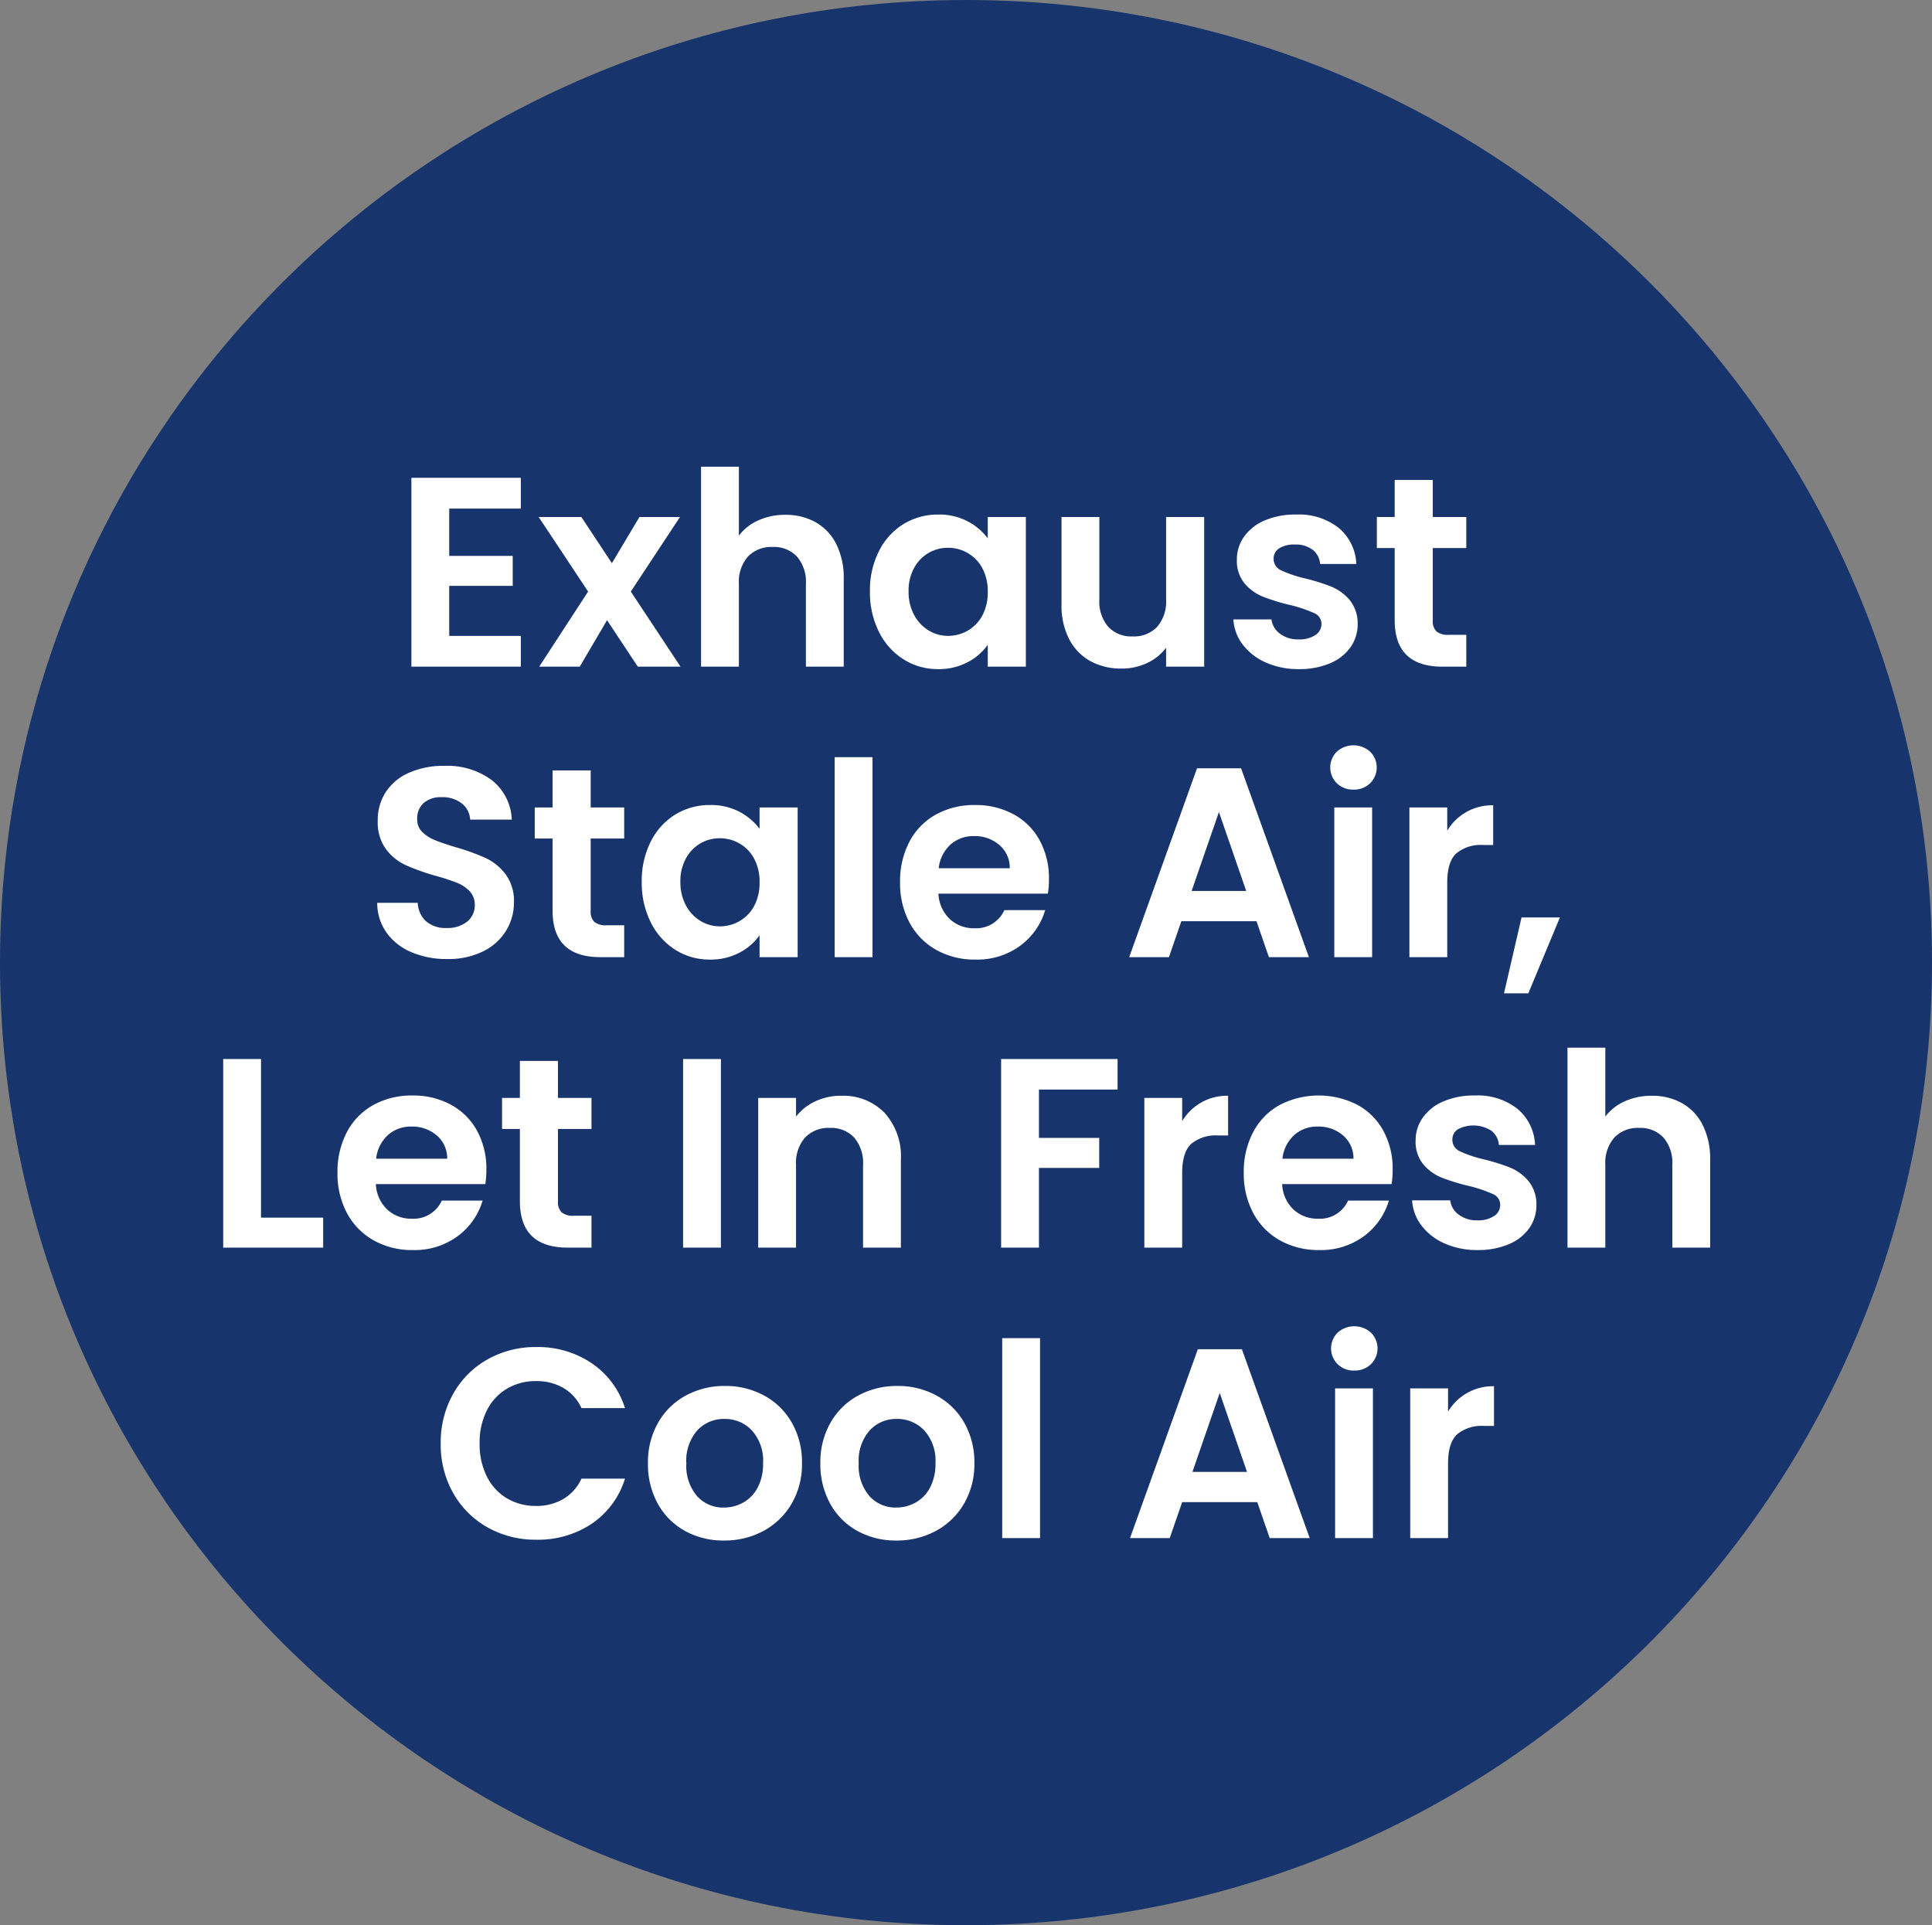
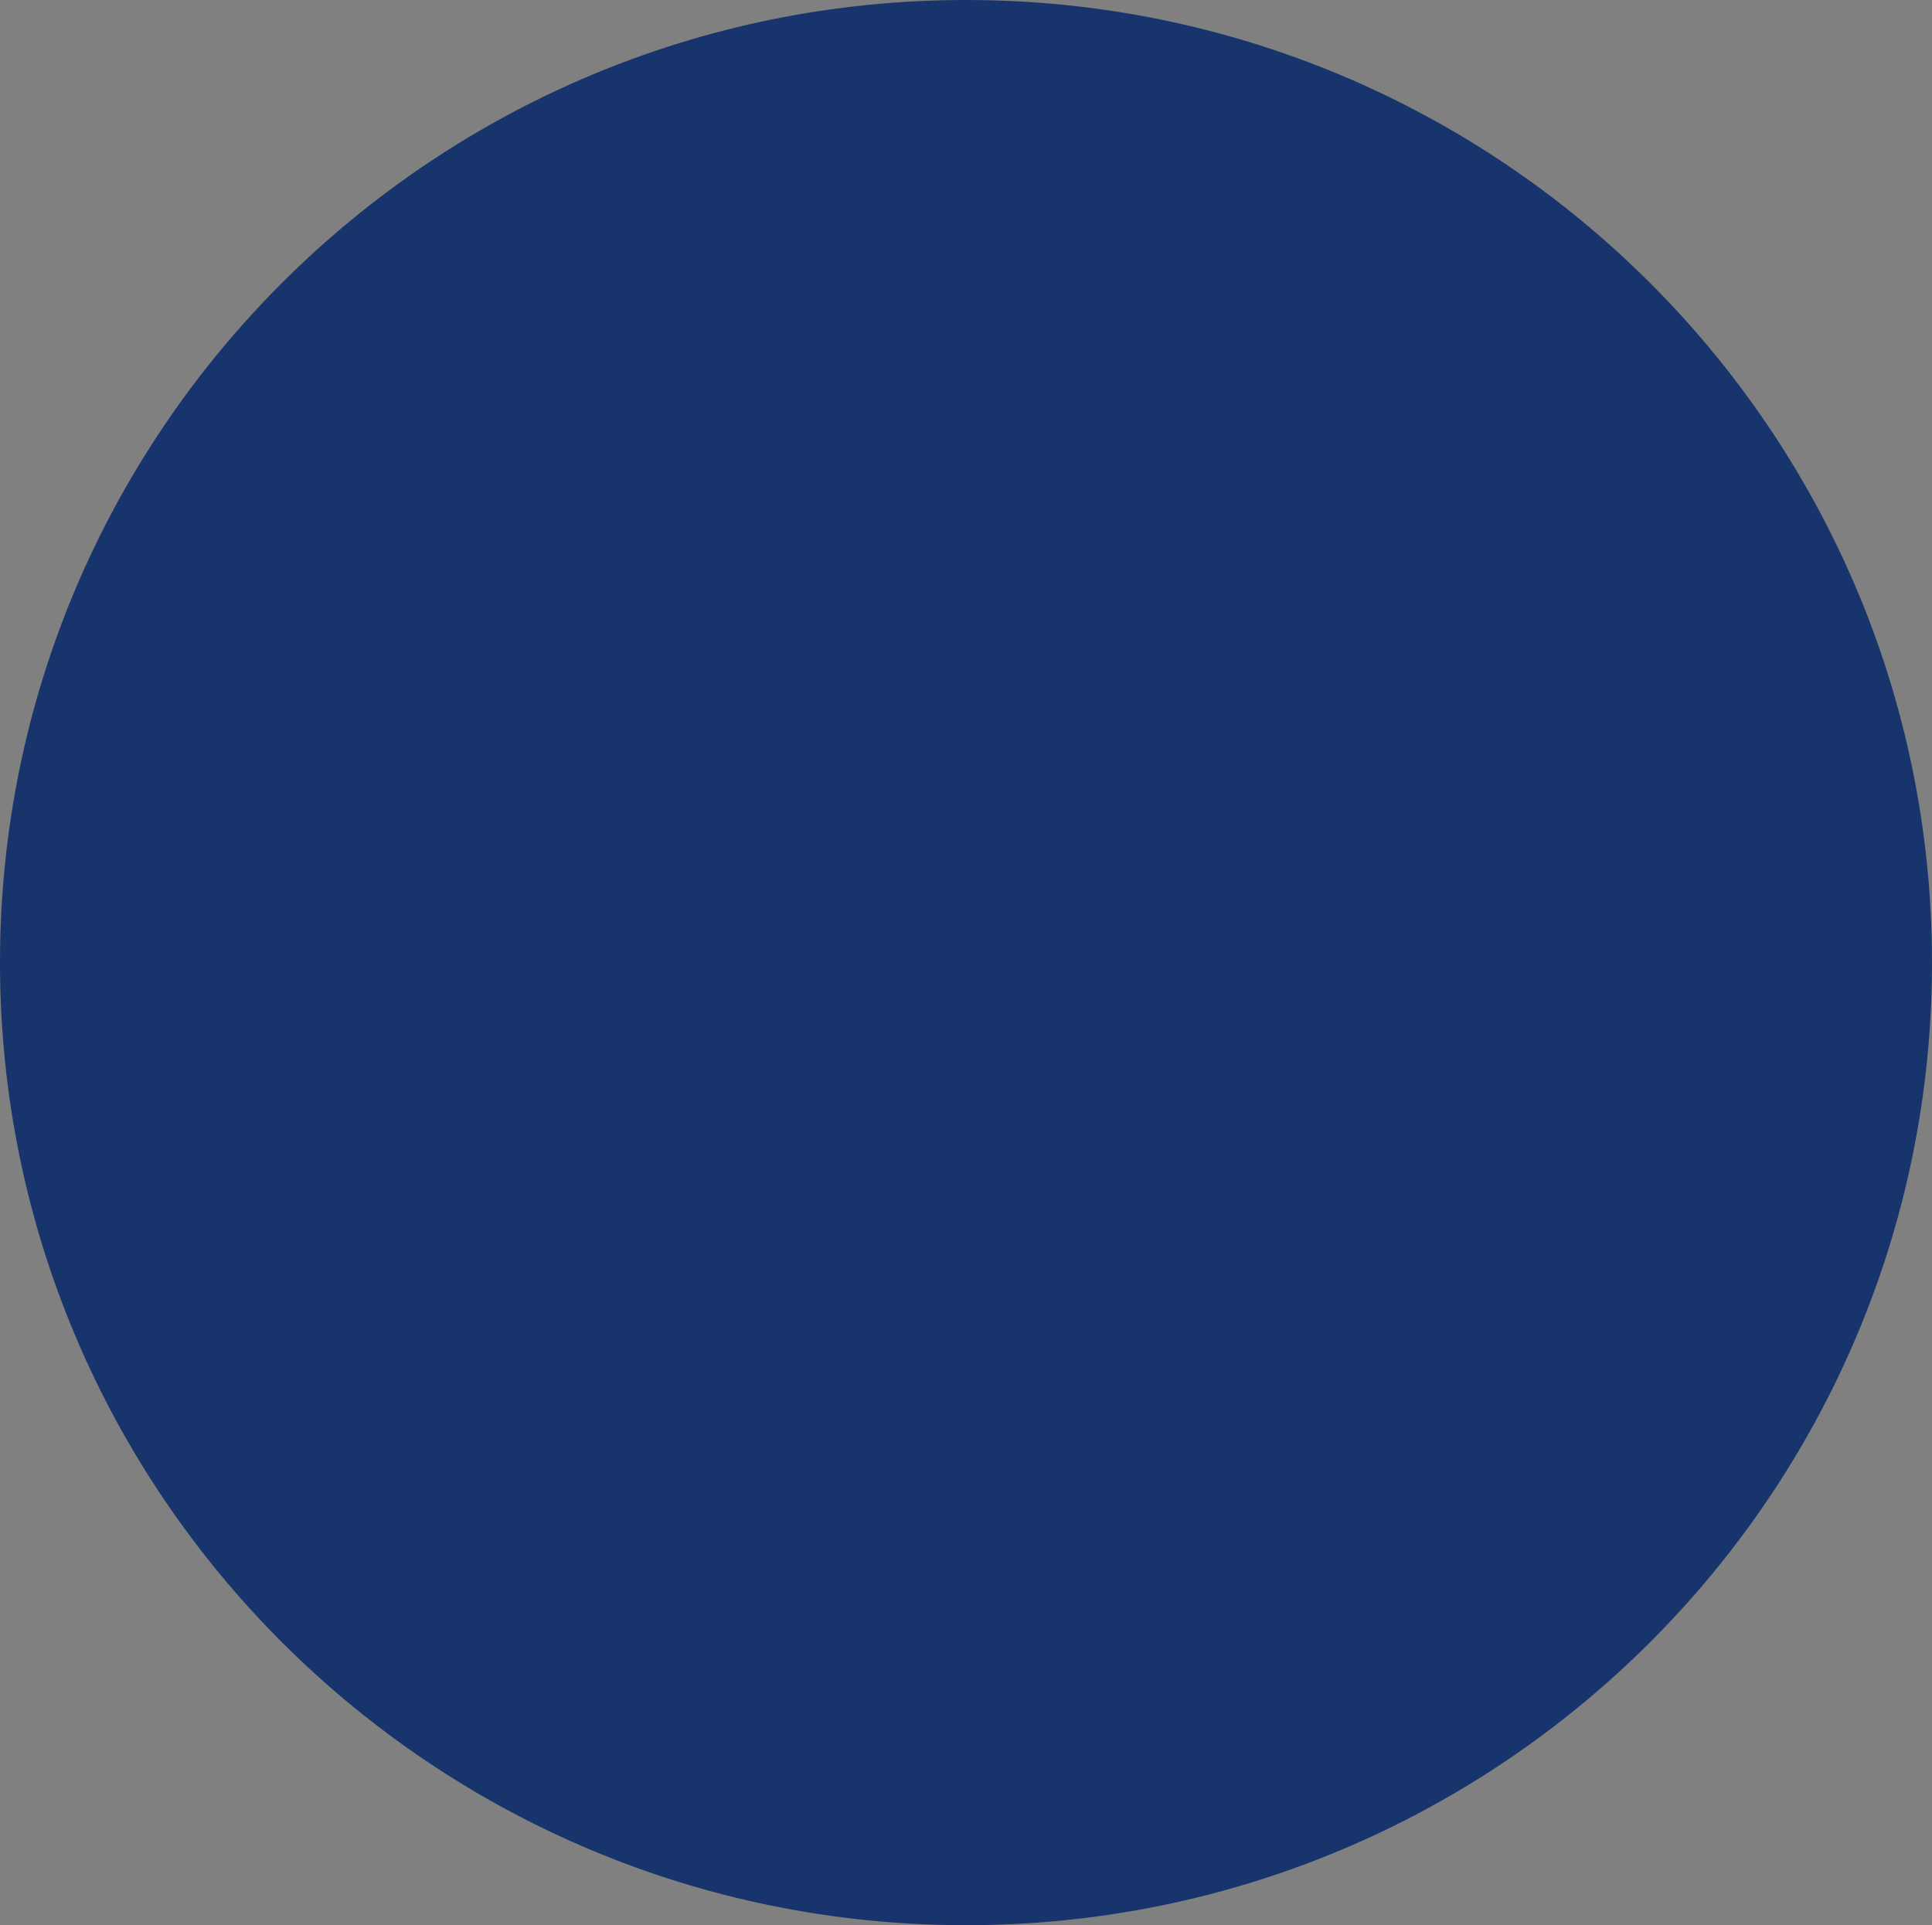
<svg xmlns="http://www.w3.org/2000/svg" width="286" height="285" viewBox="0 0 286 285">
  <rect x="0" y="0" width="286" height="285" fill="#808080" stroke="none" />
  <g id="Group_85308" data-name="Group 85308" transform="translate(-1499.965 -170.307)">
    <path id="Path_58283" data-name="Path 58283" d="M143,0c78.977,0,143,63.8,143,142.5S221.977,285,143,285,0,221.2,0,142.5,64.023,0,143,0Z" transform="translate(1499.965 170.307)" fill="#17346c" />
-     <path id="Path_58282" data-name="Path 58282" d="M-76.5-23.4v7h9.4v4.44h-9.4v7.4h10.6V0H-82.1V-27.96h16.2v4.56ZM-48.58,0l-4.56-6.88L-57.18,0h-6l7.24-11.12-7.32-11.04h6.32l4.52,6.84,4.08-6.84h6l-7.28,11.04L-42.26,0Zm21.84-22.48a9,9,0,0,1,4.48,1.1,7.58,7.58,0,0,1,3.06,3.24A11.123,11.123,0,0,1-18.1-13V0h-5.6V-12.24a5.746,5.746,0,0,0-1.32-4.06,4.675,4.675,0,0,0-3.6-1.42,4.79,4.79,0,0,0-3.66,1.42,5.692,5.692,0,0,0-1.34,4.06V0h-5.6V-29.6h5.6v10.2a7.3,7.3,0,0,1,2.88-2.26A9.537,9.537,0,0,1-26.74-22.48Zm12.52,11.32a12.826,12.826,0,0,1,1.34-5.96,9.821,9.821,0,0,1,3.64-4,9.691,9.691,0,0,1,5.14-1.4,9.029,9.029,0,0,1,4.34,1A8.806,8.806,0,0,1,3.22-19v-3.16H8.86V0H3.22V-3.24A8.33,8.33,0,0,1,.24-.66,9.118,9.118,0,0,1-4.14.36a9.417,9.417,0,0,1-5.1-1.44,10.078,10.078,0,0,1-3.64-4.06A13.039,13.039,0,0,1-14.22-11.16Zm17.44.08a7.183,7.183,0,0,0-.8-3.5A5.64,5.64,0,0,0,.26-16.82a5.773,5.773,0,0,0-2.92-.78,5.672,5.672,0,0,0-2.88.76,5.723,5.723,0,0,0-2.14,2.22,6.954,6.954,0,0,0-.82,3.46,7.183,7.183,0,0,0,.82,3.5,5.9,5.9,0,0,0,2.16,2.3,5.487,5.487,0,0,0,2.86.8A5.773,5.773,0,0,0,.26-5.34,5.64,5.64,0,0,0,2.42-7.58,7.183,7.183,0,0,0,3.22-11.08ZM35.26-22.16V0H29.62V-2.8A7.393,7.393,0,0,1,26.8-.54a8.754,8.754,0,0,1-3.78.82,9.389,9.389,0,0,1-4.6-1.1,7.754,7.754,0,0,1-3.14-3.24,10.706,10.706,0,0,1-1.14-5.1v-13h5.6v12.2A5.746,5.746,0,0,0,21.06-5.9a4.675,4.675,0,0,0,3.6,1.42A4.726,4.726,0,0,0,28.3-5.9a5.746,5.746,0,0,0,1.32-4.06v-12.2ZM49.26.36a11.685,11.685,0,0,1-4.88-.98,8.623,8.623,0,0,1-3.42-2.66A6.741,6.741,0,0,1,39.58-7h5.64a3.072,3.072,0,0,0,1.26,2.12,4.383,4.383,0,0,0,2.74.84,4.254,4.254,0,0,0,2.5-.64,1.937,1.937,0,0,0,.9-1.64,1.729,1.729,0,0,0-1.1-1.62,20.7,20.7,0,0,0-3.5-1.18,29.66,29.66,0,0,1-4.06-1.24,7.048,7.048,0,0,1-2.72-1.96,5.261,5.261,0,0,1-1.14-3.56,5.744,5.744,0,0,1,1.06-3.36,7.117,7.117,0,0,1,3.04-2.4,11.4,11.4,0,0,1,4.66-.88,9.515,9.515,0,0,1,6.32,1.98,7.336,7.336,0,0,1,2.6,5.34H52.42a2.9,2.9,0,0,0-1.1-2.1,4.088,4.088,0,0,0-2.62-.78,4.128,4.128,0,0,0-2.34.56,1.785,1.785,0,0,0-.82,1.56,1.833,1.833,0,0,0,1.12,1.7,17.393,17.393,0,0,0,3.48,1.18,29.539,29.539,0,0,1,3.96,1.24,7,7,0,0,1,2.7,1.98,5.437,5.437,0,0,1,1.18,3.54,5.87,5.87,0,0,1-1.06,3.44A6.982,6.982,0,0,1,53.88-.5,11.518,11.518,0,0,1,49.26.36ZM69.1-17.56V-6.84a2.119,2.119,0,0,0,.54,1.62,2.653,2.653,0,0,0,1.82.5h2.6V0H70.54q-7.08,0-7.08-6.88V-17.56H60.82v-4.6h2.64v-5.48H69.1v5.48h4.96v4.6ZM-76.8,43.28a13.261,13.261,0,0,1-5.26-1,8.636,8.636,0,0,1-3.7-2.88,7.583,7.583,0,0,1-1.4-4.44h6a3.88,3.88,0,0,0,1.22,2.72,4.322,4.322,0,0,0,3.02,1,4.646,4.646,0,0,0,3.08-.94,3.057,3.057,0,0,0,1.12-2.46,2.842,2.842,0,0,0-.76-2.04,5.325,5.325,0,0,0-1.9-1.26,31.443,31.443,0,0,0-3.14-1.02,33.629,33.629,0,0,1-4.42-1.58,7.742,7.742,0,0,1-2.92-2.36,6.726,6.726,0,0,1-1.22-4.22,7.545,7.545,0,0,1,1.24-4.32,7.887,7.887,0,0,1,3.48-2.82,12.661,12.661,0,0,1,5.12-.98,11.108,11.108,0,0,1,7.02,2.1,7.785,7.785,0,0,1,2.98,5.86H-73.4a3.2,3.2,0,0,0-1.22-2.38,4.6,4.6,0,0,0-3.02-.94,3.889,3.889,0,0,0-2.62.84,3.037,3.037,0,0,0-.98,2.44,2.522,2.522,0,0,0,.74,1.86,5.643,5.643,0,0,0,1.84,1.2q1.1.46,3.1,1.06a32.567,32.567,0,0,1,4.44,1.6,7.974,7.974,0,0,1,2.96,2.4,6.667,6.667,0,0,1,1.24,4.2,7.9,7.9,0,0,1-1.16,4.16,8.189,8.189,0,0,1-3.4,3.06A11.6,11.6,0,0,1-76.8,43.28Zm21.24-17.84V36.16a2.119,2.119,0,0,0,.54,1.62,2.653,2.653,0,0,0,1.82.5h2.6V43h-3.52q-7.08,0-7.08-6.88V25.44h-2.64v-4.6h2.64V15.36h5.64v5.48h4.96v4.6Zm7.56,6.4a12.826,12.826,0,0,1,1.34-5.96,9.821,9.821,0,0,1,3.64-4,9.691,9.691,0,0,1,5.14-1.4,9.029,9.029,0,0,1,4.34,1A8.806,8.806,0,0,1-30.56,24V20.84h5.64V43h-5.64V39.76a8.33,8.33,0,0,1-2.98,2.58,9.118,9.118,0,0,1-4.38,1.02,9.417,9.417,0,0,1-5.1-1.44,10.078,10.078,0,0,1-3.64-4.06A13.039,13.039,0,0,1-48,31.84Zm17.44.08a7.183,7.183,0,0,0-.8-3.5,5.64,5.64,0,0,0-2.16-2.24,5.773,5.773,0,0,0-2.92-.78,5.672,5.672,0,0,0-2.88.76,5.723,5.723,0,0,0-2.14,2.22,6.954,6.954,0,0,0-.82,3.46,7.183,7.183,0,0,0,.82,3.5,5.9,5.9,0,0,0,2.16,2.3,5.487,5.487,0,0,0,2.86.8,5.773,5.773,0,0,0,2.92-.78,5.64,5.64,0,0,0,2.16-2.24A7.183,7.183,0,0,0-30.56,31.92ZM-13.84,13.4V43h-5.6V13.4ZM12.28,31.44a13.216,13.216,0,0,1-.16,2.16H-4.08A5.509,5.509,0,0,0-2.4,37.36a5.18,5.18,0,0,0,3.64,1.36,4.573,4.573,0,0,0,4.44-2.68h6.04A10.094,10.094,0,0,1,8.04,41.3a10.743,10.743,0,0,1-6.68,2.06,11.56,11.56,0,0,1-5.74-1.42,9.995,9.995,0,0,1-3.96-4.02,12.317,12.317,0,0,1-1.42-6,12.547,12.547,0,0,1,1.4-6.04,9.768,9.768,0,0,1,3.92-4,11.743,11.743,0,0,1,5.8-1.4,11.65,11.65,0,0,1,5.66,1.36A9.572,9.572,0,0,1,10.9,25.7,11.681,11.681,0,0,1,12.28,31.44Zm-5.8-1.6a4.441,4.441,0,0,0-1.56-3.46,5.527,5.527,0,0,0-3.72-1.3,5.083,5.083,0,0,0-3.5,1.26,5.54,5.54,0,0,0-1.74,3.5ZM43,37.68H31.88L30.04,43H24.16L34.2,15.04h6.52L50.76,43H44.84ZM41.48,33.2,37.44,21.52,33.4,33.2Zm15.88-15a3.412,3.412,0,0,1-2.46-.94,3.284,3.284,0,0,1,0-4.68,3.689,3.689,0,0,1,4.92,0,3.284,3.284,0,0,1,0,4.68A3.412,3.412,0,0,1,57.36,18.2Zm2.76,2.64V43h-5.6V20.84Zm11.12,3.44a7.705,7.705,0,0,1,6.8-3.76V26.4H76.56a5.672,5.672,0,0,0-3.98,1.24q-1.34,1.24-1.34,4.32V43h-5.6V20.84h5.6ZM87.92,37.12,83.24,48.36h-3.6l2.6-11.24ZM-104.36,81.56h9.2V86h-14.8V58.08h5.6ZM-71,74.44a13.216,13.216,0,0,1-.16,2.16h-16.2a5.509,5.509,0,0,0,1.68,3.76,5.18,5.18,0,0,0,3.64,1.36,4.573,4.573,0,0,0,4.44-2.68h6.04a10.094,10.094,0,0,1-3.68,5.26,10.743,10.743,0,0,1-6.68,2.06,11.56,11.56,0,0,1-5.74-1.42,9.995,9.995,0,0,1-3.96-4.02,12.318,12.318,0,0,1-1.42-6,12.547,12.547,0,0,1,1.4-6.04,9.768,9.768,0,0,1,3.92-4,11.743,11.743,0,0,1,5.8-1.4,11.65,11.65,0,0,1,5.66,1.36,9.572,9.572,0,0,1,3.88,3.86A11.681,11.681,0,0,1-71,74.44Zm-5.8-1.6a4.441,4.441,0,0,0-1.56-3.46,5.527,5.527,0,0,0-3.72-1.3,5.083,5.083,0,0,0-3.5,1.26,5.54,5.54,0,0,0-1.74,3.5Zm16.4-4.4V79.16a2.119,2.119,0,0,0,.54,1.62,2.653,2.653,0,0,0,1.82.5h2.6V86h-3.52q-7.08,0-7.08-6.88V68.44h-2.64v-4.6h2.64V58.36h5.64v5.48h4.96v4.6Zm24.12-10.36V86h-5.6V58.08Zm17.8,5.44a8.541,8.541,0,0,1,6.4,2.5A9.571,9.571,0,0,1-9.64,73V86h-5.6V73.76a5.746,5.746,0,0,0-1.32-4.06,4.675,4.675,0,0,0-3.6-1.42,4.79,4.79,0,0,0-3.66,1.42,5.692,5.692,0,0,0-1.34,4.06V86h-5.6V63.84h5.6V66.6a7.736,7.736,0,0,1,2.86-2.26A8.847,8.847,0,0,1-18.48,63.52Zm40.92-5.44V62.6H10.8v7.16h8.92V74.2H10.8V86H5.2V58.08ZM32,67.28a7.705,7.705,0,0,1,6.8-3.76V69.4H37.32a5.672,5.672,0,0,0-3.98,1.24Q32,71.88,32,74.96V86H26.4V63.84H32Zm31.16,7.16A13.215,13.215,0,0,1,63,76.6H46.8a5.509,5.509,0,0,0,1.68,3.76,5.18,5.18,0,0,0,3.64,1.36,4.573,4.573,0,0,0,4.44-2.68H62.6a10.094,10.094,0,0,1-3.68,5.26,10.743,10.743,0,0,1-6.68,2.06,11.56,11.56,0,0,1-5.74-1.42,9.995,9.995,0,0,1-3.96-4.02,12.317,12.317,0,0,1-1.42-6,12.547,12.547,0,0,1,1.4-6.04,9.768,9.768,0,0,1,3.92-4,12.586,12.586,0,0,1,11.46-.04,9.572,9.572,0,0,1,3.88,3.86A11.681,11.681,0,0,1,63.16,74.44Zm-5.8-1.6a4.441,4.441,0,0,0-1.56-3.46,5.527,5.527,0,0,0-3.72-1.3,5.083,5.083,0,0,0-3.5,1.26,5.54,5.54,0,0,0-1.74,3.5ZM75.72,86.36a11.685,11.685,0,0,1-4.88-.98,8.623,8.623,0,0,1-3.42-2.66A6.741,6.741,0,0,1,66.04,79h5.64a3.072,3.072,0,0,0,1.26,2.12,4.383,4.383,0,0,0,2.74.84,4.254,4.254,0,0,0,2.5-.64,1.937,1.937,0,0,0,.9-1.64,1.729,1.729,0,0,0-1.1-1.62,20.7,20.7,0,0,0-3.5-1.18,29.66,29.66,0,0,1-4.06-1.24,7.048,7.048,0,0,1-2.72-1.96,5.261,5.261,0,0,1-1.14-3.56,5.744,5.744,0,0,1,1.06-3.36,7.117,7.117,0,0,1,3.04-2.4,11.4,11.4,0,0,1,4.66-.88,9.515,9.515,0,0,1,6.32,1.98,7.336,7.336,0,0,1,2.6,5.34H78.88a2.9,2.9,0,0,0-1.1-2.1,4.959,4.959,0,0,0-4.96-.22A1.785,1.785,0,0,0,72,70.04a1.833,1.833,0,0,0,1.12,1.7,17.393,17.393,0,0,0,3.48,1.18,29.538,29.538,0,0,1,3.96,1.24,7,7,0,0,1,2.7,1.98,5.437,5.437,0,0,1,1.18,3.54,5.87,5.87,0,0,1-1.06,3.44,6.982,6.982,0,0,1-3.04,2.38A11.518,11.518,0,0,1,75.72,86.36Zm25.8-22.84a9,9,0,0,1,4.48,1.1,7.58,7.58,0,0,1,3.06,3.24,11.123,11.123,0,0,1,1.1,5.14V86h-5.6V73.76a5.746,5.746,0,0,0-1.32-4.06,4.675,4.675,0,0,0-3.6-1.42,4.79,4.79,0,0,0-3.66,1.42,5.692,5.692,0,0,0-1.34,4.06V86h-5.6V56.4h5.6V66.6a7.3,7.3,0,0,1,2.88-2.26A9.537,9.537,0,0,1,101.52,63.52ZM-77.76,115a14.625,14.625,0,0,1,1.86-7.38,13.282,13.282,0,0,1,5.08-5.08,14.414,14.414,0,0,1,7.22-1.82,14.2,14.2,0,0,1,8.2,2.4,12.549,12.549,0,0,1,4.92,6.64h-6.44a6.674,6.674,0,0,0-2.7-3,7.924,7.924,0,0,0-4.02-1,8.27,8.27,0,0,0-4.34,1.14,7.779,7.779,0,0,0-2.96,3.22A10.615,10.615,0,0,0-72,115a10.646,10.646,0,0,0,1.06,4.86,7.753,7.753,0,0,0,2.96,3.24,8.27,8.27,0,0,0,4.34,1.14,7.8,7.8,0,0,0,4.02-1.02,6.8,6.8,0,0,0,2.7-3.02h6.44a12.481,12.481,0,0,1-4.9,6.66,14.263,14.263,0,0,1-8.22,2.38,14.414,14.414,0,0,1-7.22-1.82,13.322,13.322,0,0,1-5.08-5.06A14.515,14.515,0,0,1-77.76,115Zm41.92,14.36a11.672,11.672,0,0,1-5.76-1.42,10.225,10.225,0,0,1-4.02-4.02,12.046,12.046,0,0,1-1.46-6,11.79,11.79,0,0,1,1.5-6,10.424,10.424,0,0,1,4.1-4.02,11.9,11.9,0,0,1,5.8-1.42,11.9,11.9,0,0,1,5.8,1.42,10.424,10.424,0,0,1,4.1,4.02,11.79,11.79,0,0,1,1.5,6,11.549,11.549,0,0,1-1.54,6,10.664,10.664,0,0,1-4.16,4.02A12.1,12.1,0,0,1-35.84,129.36Zm0-4.88a5.825,5.825,0,0,0,2.86-.74,5.378,5.378,0,0,0,2.14-2.22,7.481,7.481,0,0,0,.8-3.6,6.671,6.671,0,0,0-1.66-4.86,5.457,5.457,0,0,0-4.06-1.7,5.328,5.328,0,0,0-4.02,1.7,6.771,6.771,0,0,0-1.62,4.86,6.879,6.879,0,0,0,1.58,4.86A5.2,5.2,0,0,0-35.84,124.48Zm25.52,4.88a11.672,11.672,0,0,1-5.76-1.42,10.225,10.225,0,0,1-4.02-4.02,12.046,12.046,0,0,1-1.46-6,11.79,11.79,0,0,1,1.5-6,10.424,10.424,0,0,1,4.1-4.02,11.9,11.9,0,0,1,5.8-1.42,11.9,11.9,0,0,1,5.8,1.42,10.424,10.424,0,0,1,4.1,4.02,11.79,11.79,0,0,1,1.5,6,11.549,11.549,0,0,1-1.54,6,10.664,10.664,0,0,1-4.16,4.02A12.1,12.1,0,0,1-10.32,129.36Zm0-4.88a5.825,5.825,0,0,0,2.86-.74,5.378,5.378,0,0,0,2.14-2.22,7.481,7.481,0,0,0,.8-3.6,6.671,6.671,0,0,0-1.66-4.86,5.457,5.457,0,0,0-4.06-1.7,5.328,5.328,0,0,0-4.02,1.7,6.771,6.771,0,0,0-1.62,4.86,6.879,6.879,0,0,0,1.58,4.86A5.2,5.2,0,0,0-10.32,124.48ZM10.96,99.4V129H5.36V99.4Zm32.16,24.28H32L30.16,129H24.28l10.04-27.96h6.52L50.88,129H44.96ZM41.6,119.2l-4.04-11.68L33.52,119.2Zm15.88-15a3.412,3.412,0,0,1-2.46-.94,3.284,3.284,0,0,1,0-4.68,3.689,3.689,0,0,1,4.92,0,3.284,3.284,0,0,1,0,4.68A3.412,3.412,0,0,1,57.48,104.2Zm2.76,2.64V129h-5.6V106.84Zm11.12,3.44a7.705,7.705,0,0,1,6.8-3.76v5.88H76.68a5.672,5.672,0,0,0-3.98,1.24q-1.34,1.24-1.34,4.32V129h-5.6V106.84h5.6Z" transform="translate(1642.965 269)" fill="#fff" />
  </g>
</svg>